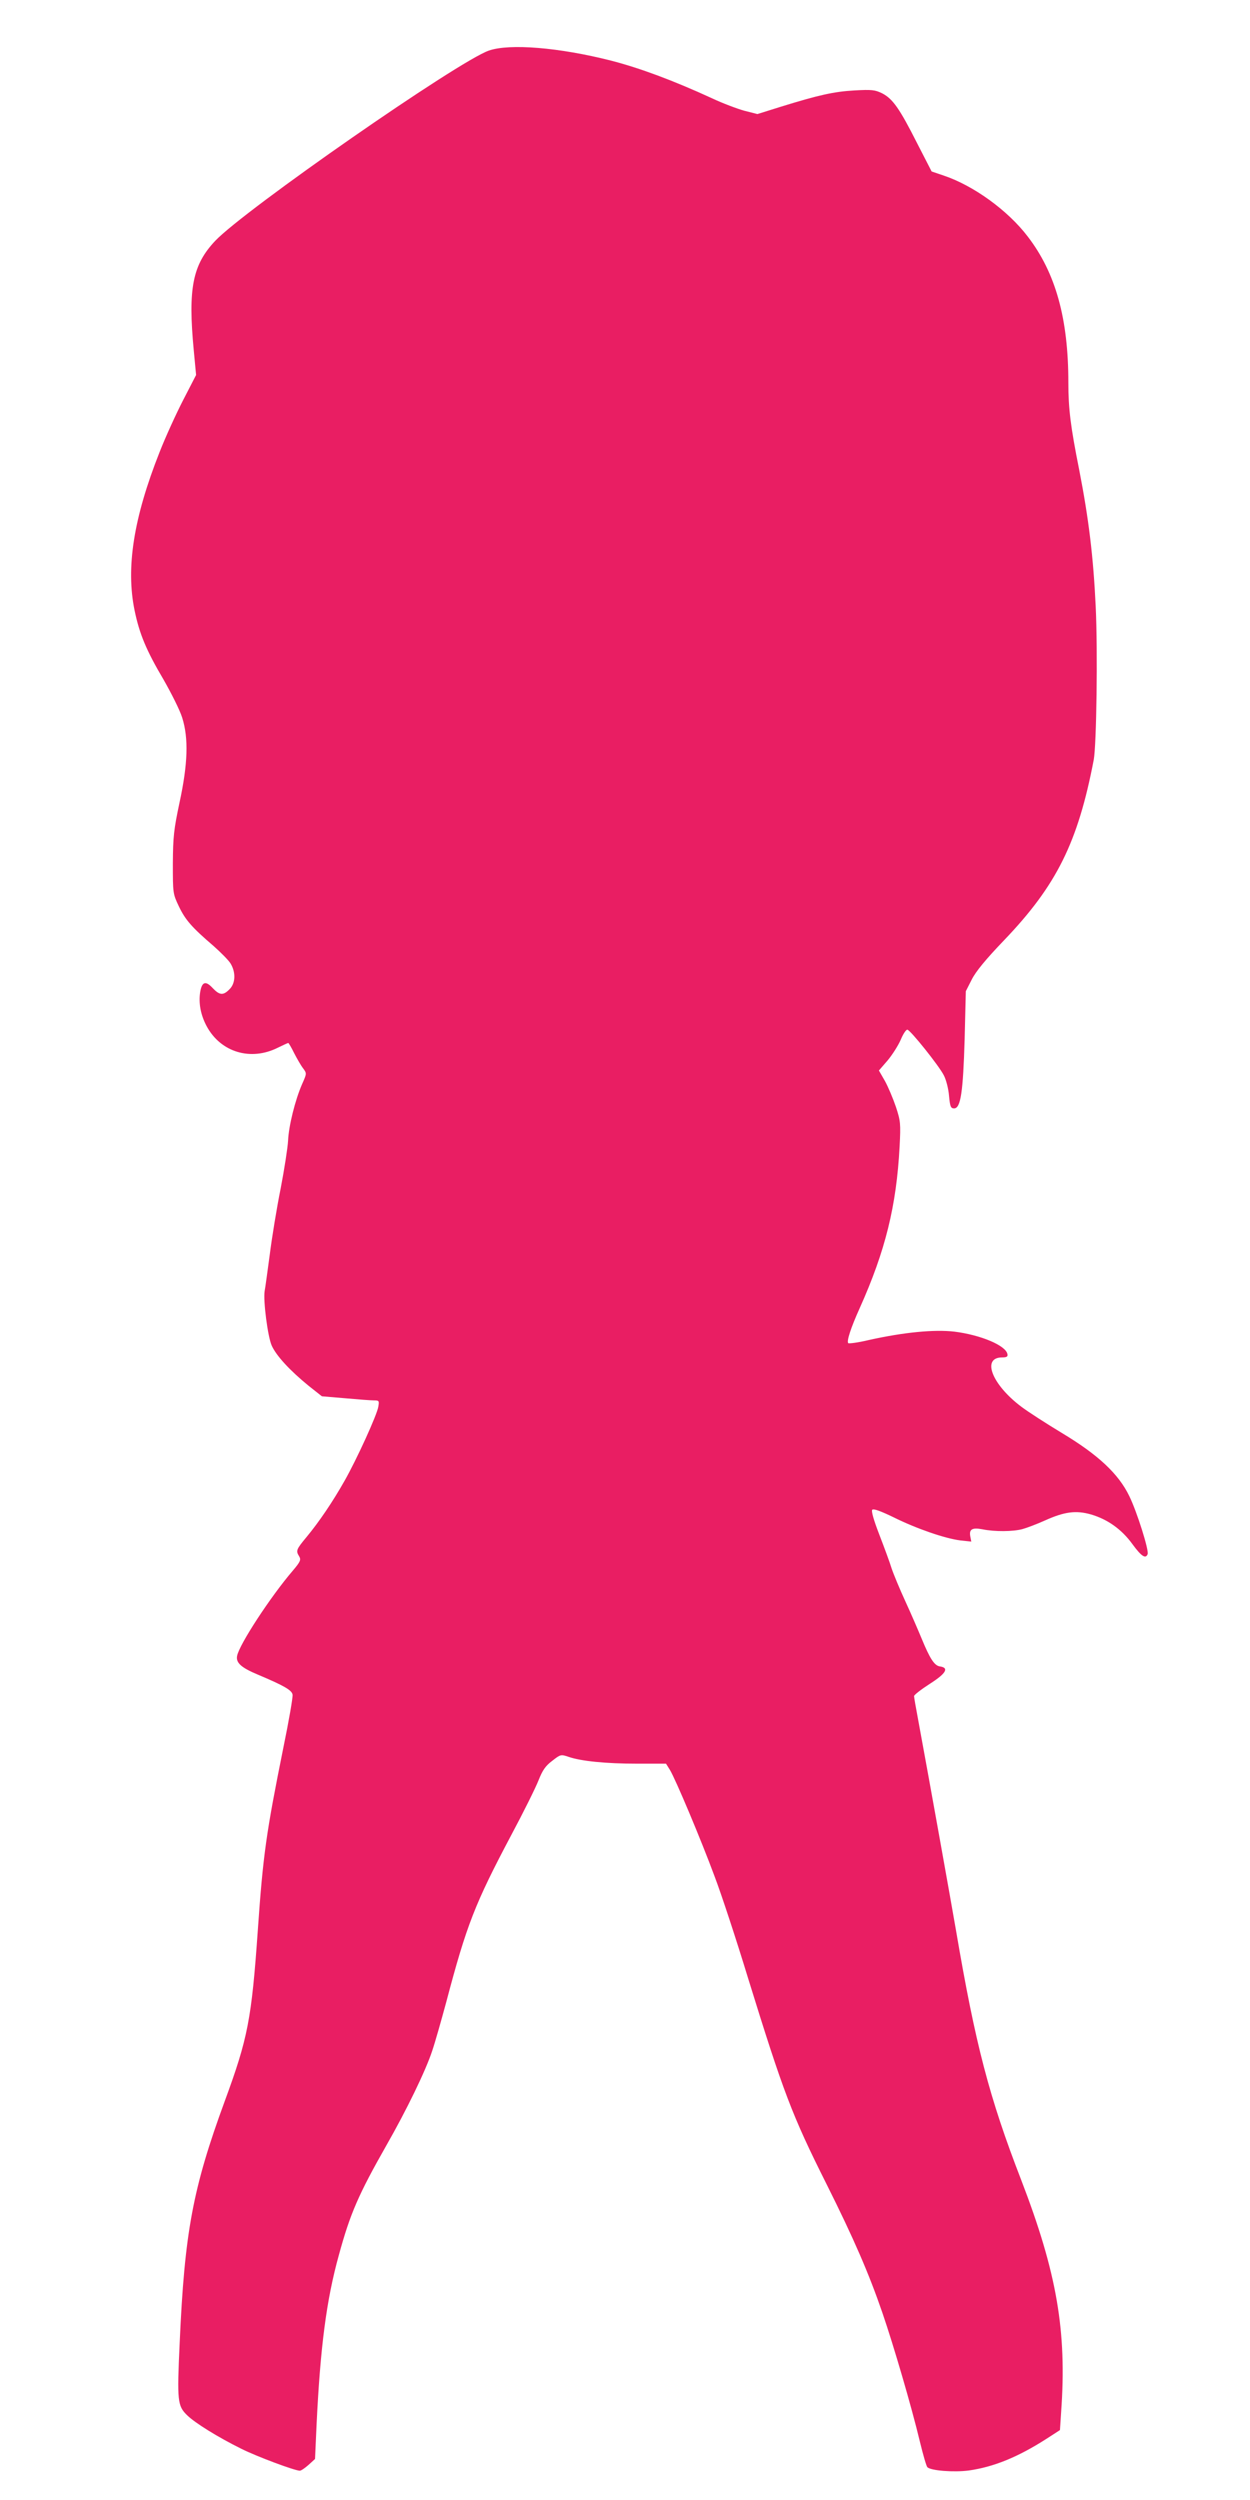
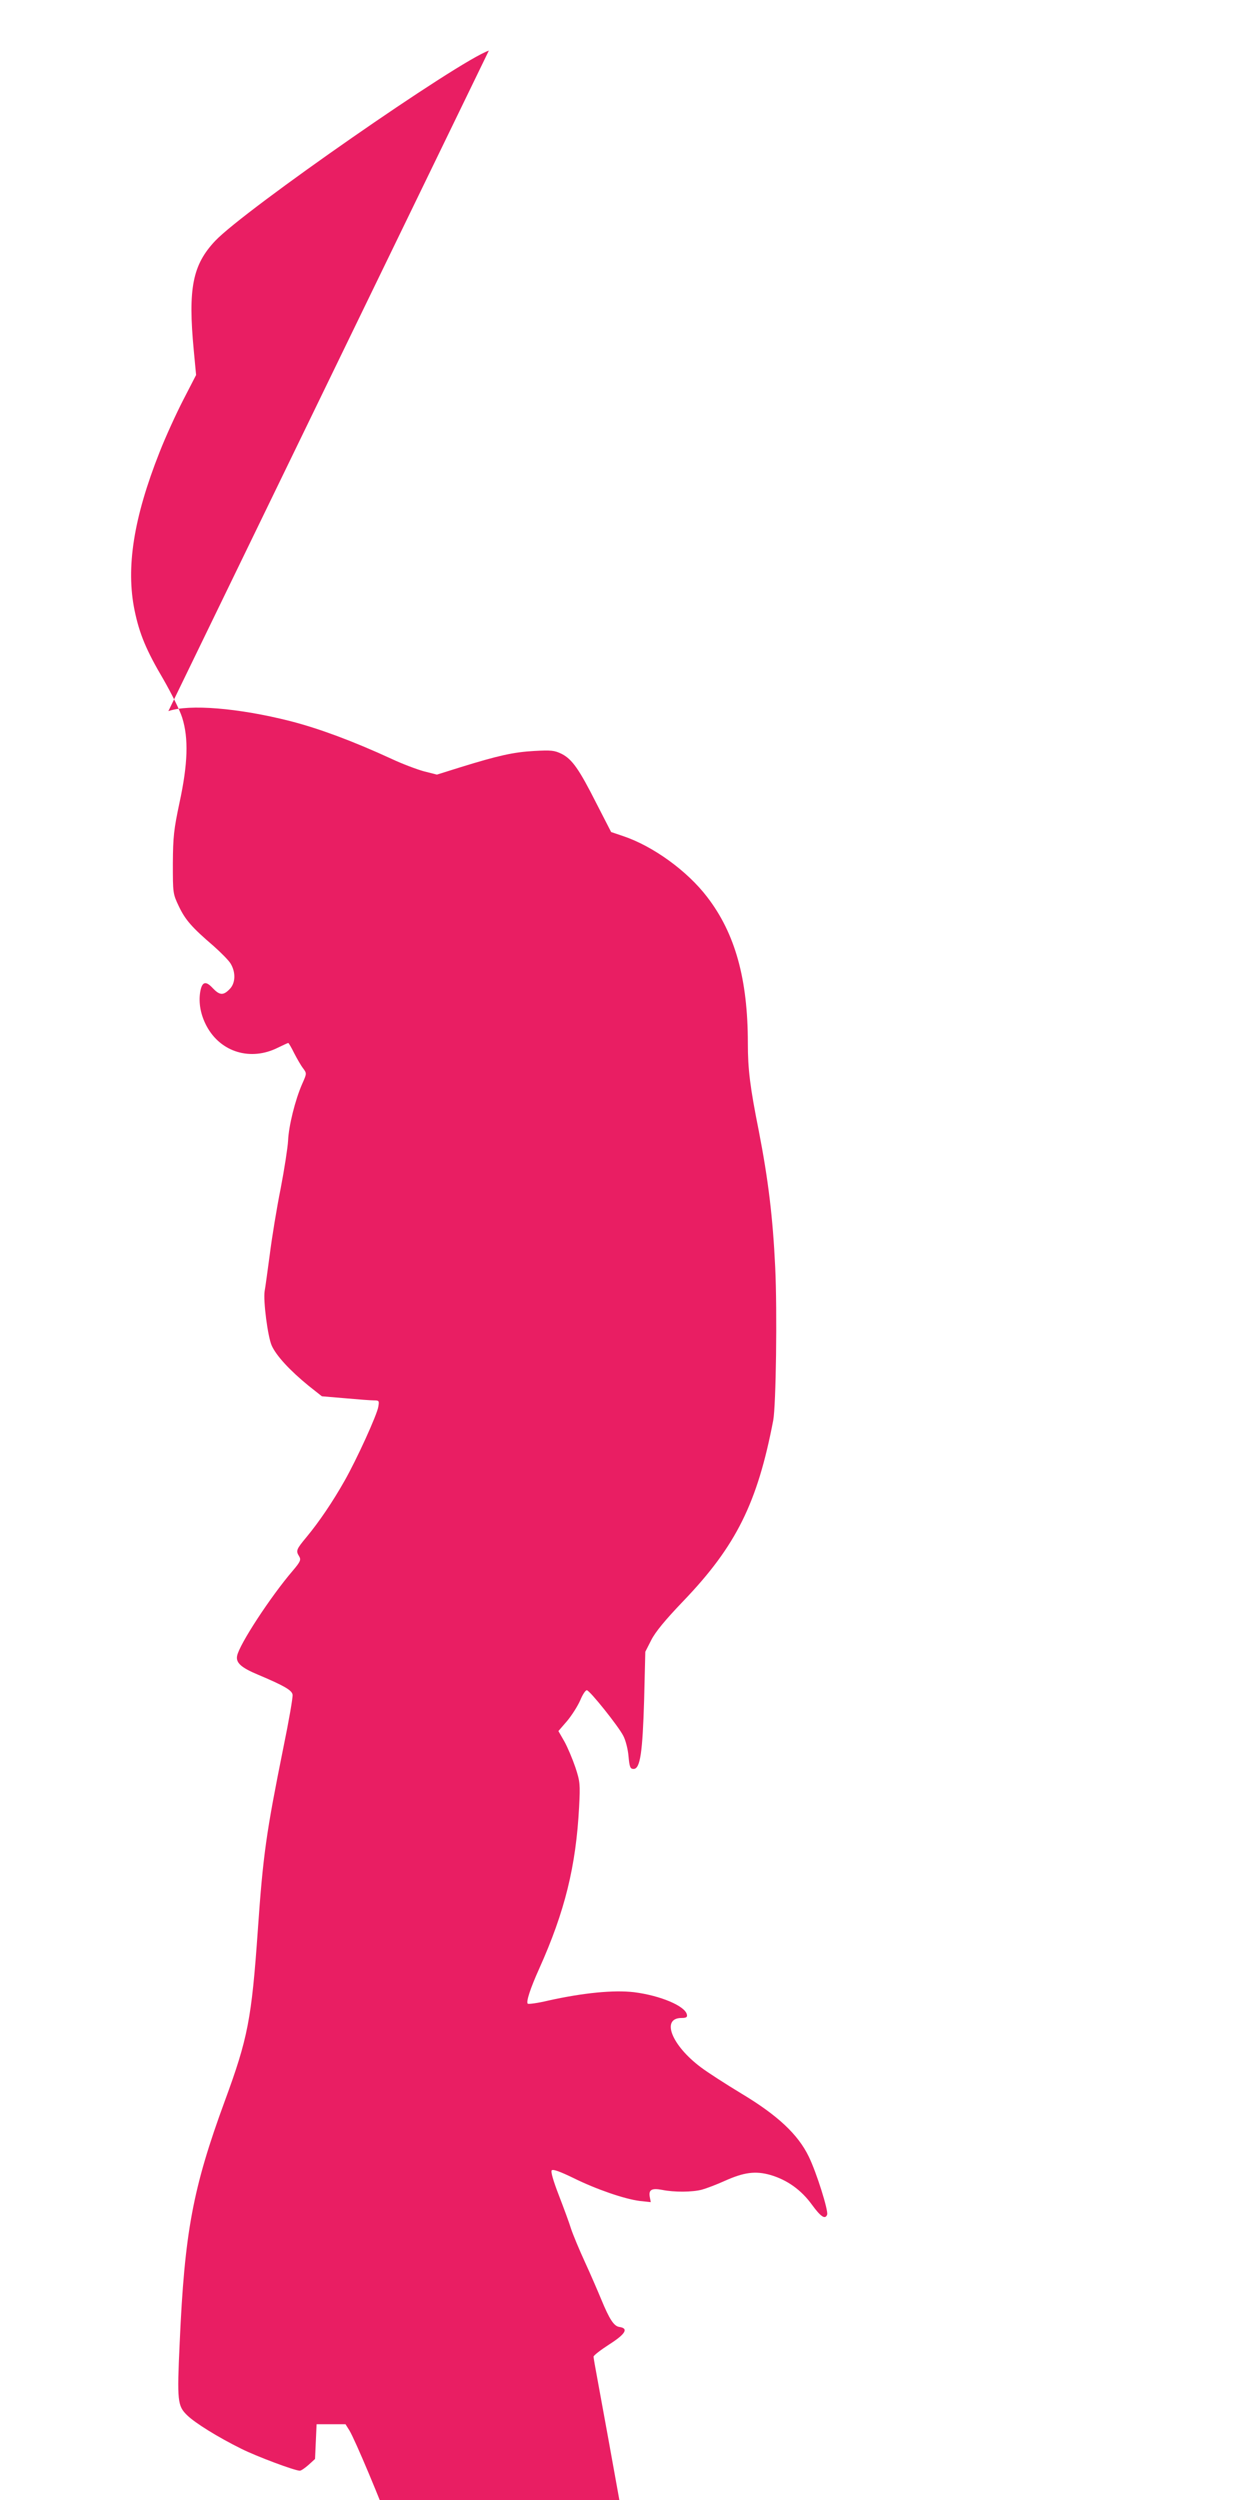
<svg xmlns="http://www.w3.org/2000/svg" version="1.0" width="640pt" height="1280pt" viewBox="0 0 640 1280" preserveAspectRatio="xMidYMid meet">
  <g transform="translate(0,1280) scale(0.1,-0.1)" fill="#e91e63" stroke="none">
-     <path d="M2503 12541 c-156 -54 -1249 -814 -1401 -974 -116 -123 -140 -243 -110 -560 l12 -127 -66 -128 c-36 -70 -91 -190 -121 -267 -133 -336 -173 -591 -128 -810 25 -121 60 -205 148 -354 40 -70 84 -157 96 -196 33 -105 29 -236 -14 -435 -29 -137 -33 -173 -34 -310 0 -153 0 -156 31 -221 33 -69 66 -107 178 -203 37 -33 77 -73 87 -90 27 -45 25 -101 -6 -131 -32 -33 -51 -31 -86 6 -36 39 -55 33 -64 -20 -9 -56 2 -117 33 -175 72 -134 226 -180 365 -110 27 13 50 24 53 24 2 0 16 -23 30 -52 15 -29 35 -64 46 -78 19 -26 19 -26 -5 -80 -36 -82 -69 -216 -72 -290 -2 -36 -19 -146 -38 -245 -20 -99 -45 -252 -56 -340 -12 -88 -23 -171 -26 -185 -8 -50 16 -234 36 -279 23 -52 93 -128 190 -207 l67 -53 118 -10 c66 -6 132 -11 148 -11 27 0 28 -2 23 -32 -6 -41 -111 -271 -173 -380 -61 -108 -131 -211 -194 -287 -54 -65 -56 -71 -38 -100 10 -17 6 -27 -33 -73 -114 -133 -274 -378 -285 -436 -7 -35 20 -60 106 -96 135 -57 175 -80 178 -103 2 -13 -19 -134 -47 -270 -88 -437 -104 -548 -131 -936 -32 -456 -51 -553 -169 -874 -164 -447 -206 -672 -231 -1238 -14 -300 -11 -323 38 -371 41 -40 157 -112 278 -172 78 -39 273 -112 299 -112 7 0 27 14 45 30 l33 30 8 178 c19 393 50 636 114 866 58 213 101 311 243 561 104 182 202 384 235 485 14 41 46 154 72 250 104 394 146 502 333 855 62 116 124 241 139 279 21 53 36 75 71 101 42 33 44 33 83 20 63 -22 190 -35 351 -35 l148 0 20 -32 c29 -48 160 -359 229 -546 34 -89 111 -323 171 -520 181 -585 224 -700 402 -1055 140 -280 217 -458 286 -659 57 -166 149 -480 192 -660 16 -66 33 -125 38 -130 18 -18 135 -27 212 -17 127 18 251 68 399 163 l68 44 6 92 c30 415 -22 715 -205 1190 -163 421 -234 693 -333 1275 -31 179 -127 716 -195 1085 -11 58 -20 110 -20 116 0 6 36 34 81 63 83 53 100 82 51 89 -28 4 -51 40 -93 142 -17 41 -54 127 -83 190 -29 63 -61 140 -71 170 -9 30 -38 108 -63 173 -29 75 -42 121 -36 127 7 7 46 -8 110 -39 117 -58 262 -108 341 -118 l56 -6 -5 26 c-7 37 9 47 62 37 63 -13 157 -12 205 1 22 6 75 26 117 45 98 44 157 52 234 30 85 -25 157 -76 212 -152 46 -63 68 -77 78 -51 7 20 -54 215 -94 297 -55 114 -160 212 -345 323 -81 49 -174 109 -207 134 -151 113 -206 253 -99 253 23 0 30 4 27 17 -8 44 -136 98 -271 115 -104 12 -259 -3 -439 -43 -54 -13 -101 -19 -105 -16 -9 10 13 78 59 180 131 292 188 523 204 827 6 117 5 130 -19 203 -15 44 -40 103 -56 132 l-31 54 45 52 c24 29 54 76 67 106 12 29 27 52 34 51 17 -4 161 -184 186 -233 12 -22 24 -69 27 -105 5 -56 9 -65 26 -65 34 0 46 84 54 355 l6 245 30 59 c21 42 72 104 166 202 269 281 378 501 459 924 14 76 21 553 10 785 -12 252 -35 445 -84 697 -45 225 -56 316 -56 449 0 328 -65 562 -208 748 -102 134 -278 261 -430 312 l-62 21 -75 146 c-89 176 -124 226 -178 254 -37 18 -53 20 -142 15 -105 -6 -182 -23 -379 -84 l-118 -37 -67 17 c-36 10 -111 38 -166 64 -198 91 -370 155 -518 193 -264 67 -518 88 -624 51z" />
+     <path d="M2503 12541 c-156 -54 -1249 -814 -1401 -974 -116 -123 -140 -243 -110 -560 l12 -127 -66 -128 c-36 -70 -91 -190 -121 -267 -133 -336 -173 -591 -128 -810 25 -121 60 -205 148 -354 40 -70 84 -157 96 -196 33 -105 29 -236 -14 -435 -29 -137 -33 -173 -34 -310 0 -153 0 -156 31 -221 33 -69 66 -107 178 -203 37 -33 77 -73 87 -90 27 -45 25 -101 -6 -131 -32 -33 -51 -31 -86 6 -36 39 -55 33 -64 -20 -9 -56 2 -117 33 -175 72 -134 226 -180 365 -110 27 13 50 24 53 24 2 0 16 -23 30 -52 15 -29 35 -64 46 -78 19 -26 19 -26 -5 -80 -36 -82 -69 -216 -72 -290 -2 -36 -19 -146 -38 -245 -20 -99 -45 -252 -56 -340 -12 -88 -23 -171 -26 -185 -8 -50 16 -234 36 -279 23 -52 93 -128 190 -207 l67 -53 118 -10 c66 -6 132 -11 148 -11 27 0 28 -2 23 -32 -6 -41 -111 -271 -173 -380 -61 -108 -131 -211 -194 -287 -54 -65 -56 -71 -38 -100 10 -17 6 -27 -33 -73 -114 -133 -274 -378 -285 -436 -7 -35 20 -60 106 -96 135 -57 175 -80 178 -103 2 -13 -19 -134 -47 -270 -88 -437 -104 -548 -131 -936 -32 -456 -51 -553 -169 -874 -164 -447 -206 -672 -231 -1238 -14 -300 -11 -323 38 -371 41 -40 157 -112 278 -172 78 -39 273 -112 299 -112 7 0 27 14 45 30 l33 30 8 178 l148 0 20 -32 c29 -48 160 -359 229 -546 34 -89 111 -323 171 -520 181 -585 224 -700 402 -1055 140 -280 217 -458 286 -659 57 -166 149 -480 192 -660 16 -66 33 -125 38 -130 18 -18 135 -27 212 -17 127 18 251 68 399 163 l68 44 6 92 c30 415 -22 715 -205 1190 -163 421 -234 693 -333 1275 -31 179 -127 716 -195 1085 -11 58 -20 110 -20 116 0 6 36 34 81 63 83 53 100 82 51 89 -28 4 -51 40 -93 142 -17 41 -54 127 -83 190 -29 63 -61 140 -71 170 -9 30 -38 108 -63 173 -29 75 -42 121 -36 127 7 7 46 -8 110 -39 117 -58 262 -108 341 -118 l56 -6 -5 26 c-7 37 9 47 62 37 63 -13 157 -12 205 1 22 6 75 26 117 45 98 44 157 52 234 30 85 -25 157 -76 212 -152 46 -63 68 -77 78 -51 7 20 -54 215 -94 297 -55 114 -160 212 -345 323 -81 49 -174 109 -207 134 -151 113 -206 253 -99 253 23 0 30 4 27 17 -8 44 -136 98 -271 115 -104 12 -259 -3 -439 -43 -54 -13 -101 -19 -105 -16 -9 10 13 78 59 180 131 292 188 523 204 827 6 117 5 130 -19 203 -15 44 -40 103 -56 132 l-31 54 45 52 c24 29 54 76 67 106 12 29 27 52 34 51 17 -4 161 -184 186 -233 12 -22 24 -69 27 -105 5 -56 9 -65 26 -65 34 0 46 84 54 355 l6 245 30 59 c21 42 72 104 166 202 269 281 378 501 459 924 14 76 21 553 10 785 -12 252 -35 445 -84 697 -45 225 -56 316 -56 449 0 328 -65 562 -208 748 -102 134 -278 261 -430 312 l-62 21 -75 146 c-89 176 -124 226 -178 254 -37 18 -53 20 -142 15 -105 -6 -182 -23 -379 -84 l-118 -37 -67 17 c-36 10 -111 38 -166 64 -198 91 -370 155 -518 193 -264 67 -518 88 -624 51z" />
  </g>
</svg>